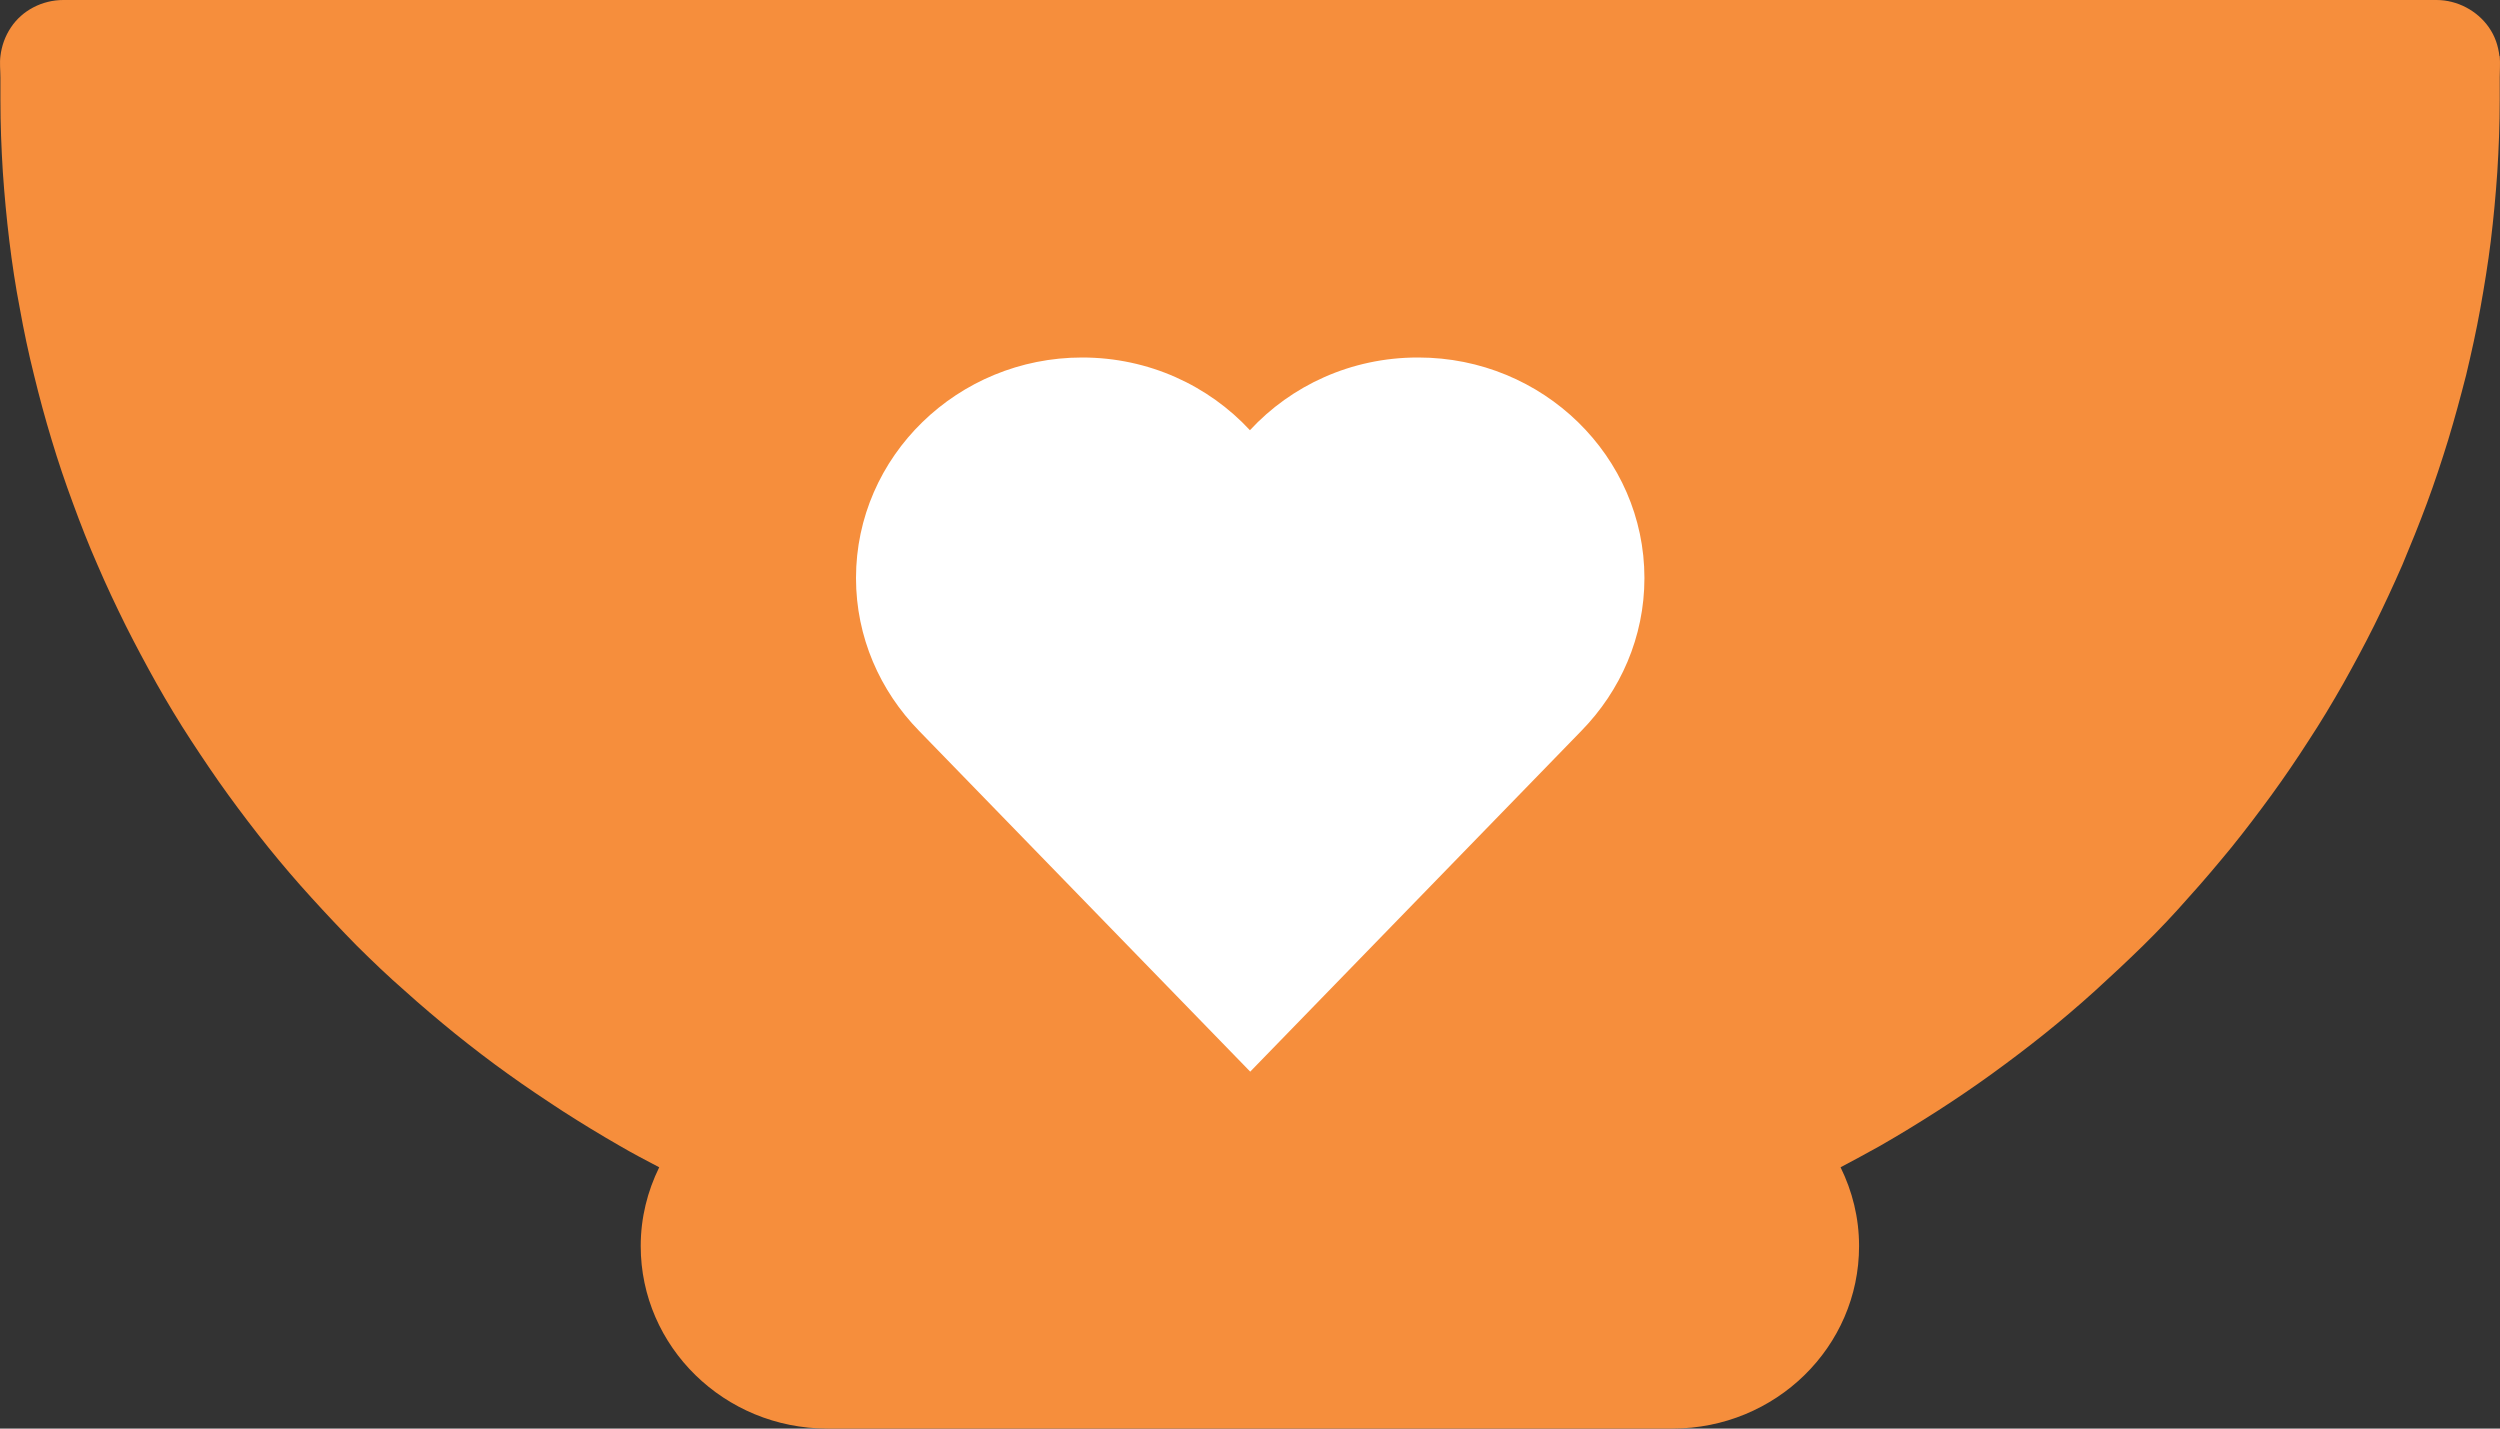
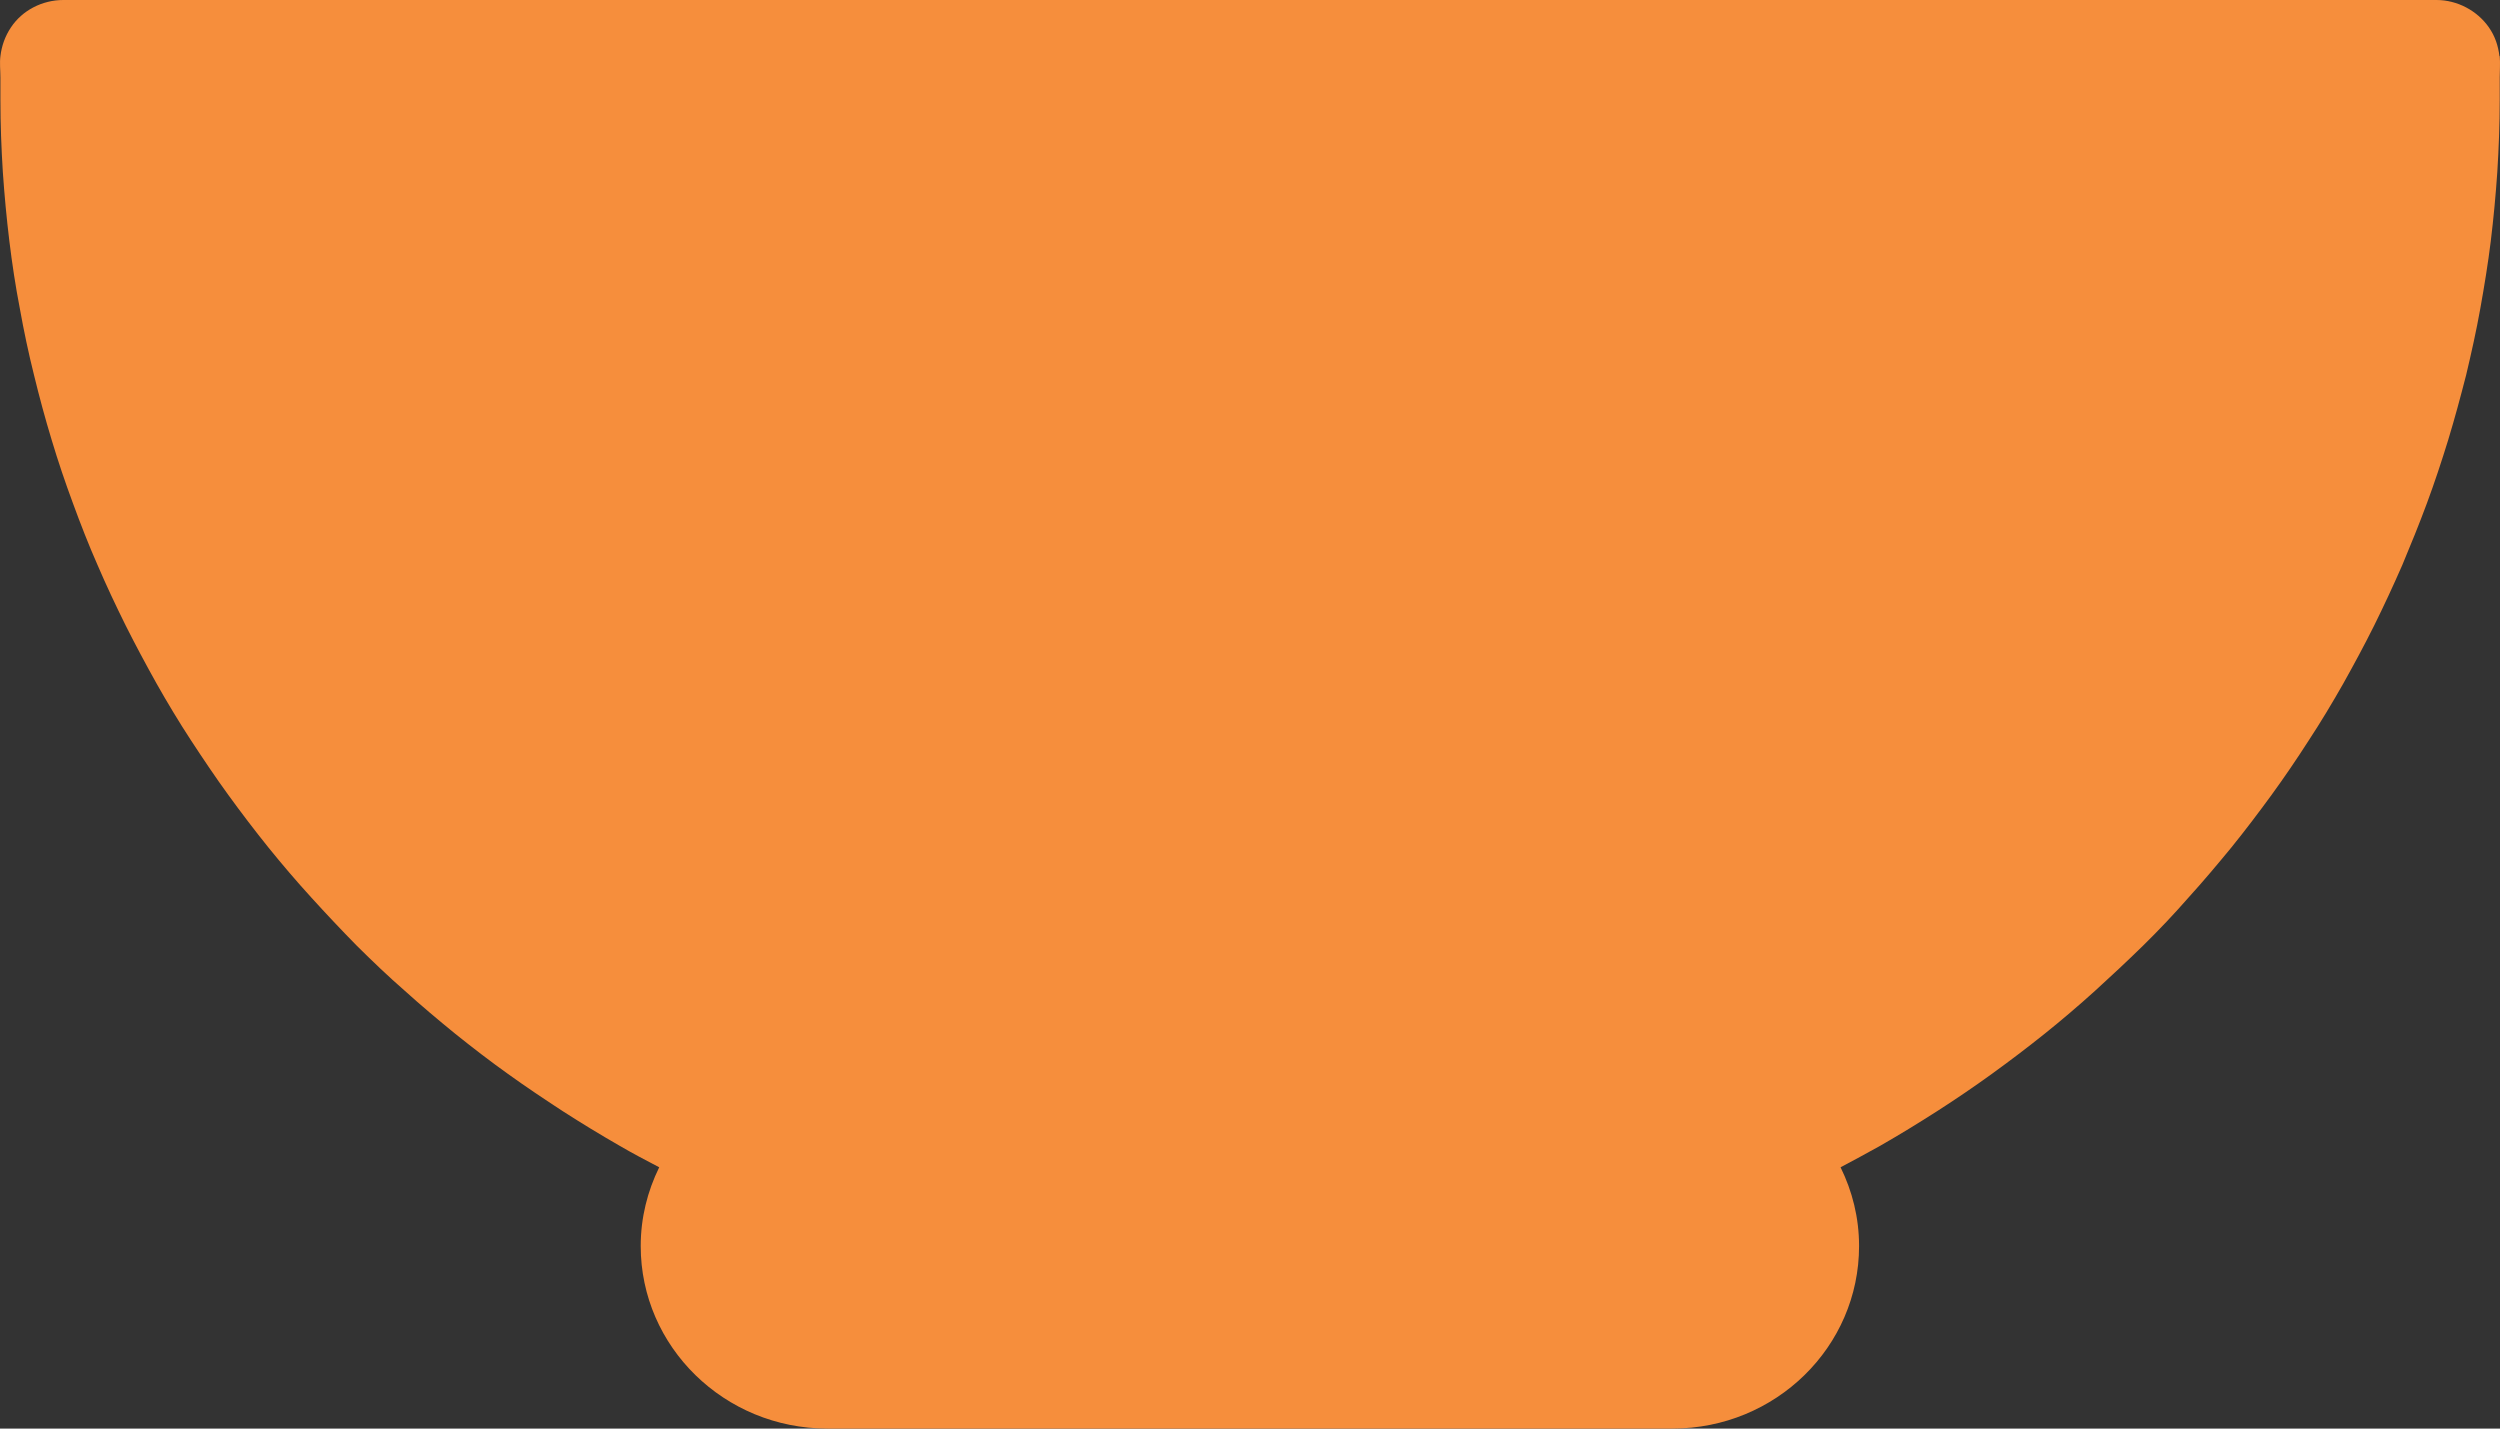
<svg xmlns="http://www.w3.org/2000/svg" width="35" height="20" viewBox="0 0 35 20" fill="none">
  <rect x="0" y="0" width="35" height="20" fill="#333333" stroke="none" />
  <path d="M34.992 0.786C34.975 0.642 34.931 0.507 34.845 0.384C34.681 0.148 34.4 0 34.111 0H0.887C0.593 0 0.312 0.144 0.153 0.384C0.071 0.507 0.023 0.642 0.006 0.786C-0.007 0.883 0.006 0.984 0.006 1.086C0.006 1.191 0.006 1.297 0.006 1.402C0.006 1.74 0.019 2.078 0.04 2.412C0.062 2.733 0.092 3.054 0.131 3.375C0.17 3.692 0.217 4.008 0.278 4.321C0.334 4.634 0.399 4.942 0.476 5.25C0.55 5.554 0.632 5.859 0.723 6.158C0.813 6.458 0.913 6.754 1.021 7.045C1.128 7.337 1.241 7.628 1.366 7.911C1.487 8.194 1.621 8.477 1.759 8.756C1.897 9.031 2.044 9.305 2.195 9.575C2.346 9.842 2.506 10.108 2.674 10.365C2.843 10.623 3.016 10.881 3.197 11.13C3.378 11.379 3.564 11.624 3.758 11.865C3.953 12.106 4.151 12.338 4.359 12.566C4.566 12.794 4.777 13.018 4.993 13.238C5.214 13.457 5.434 13.668 5.667 13.871C5.896 14.078 6.133 14.277 6.371 14.471C6.613 14.665 6.859 14.855 7.109 15.033C7.36 15.214 7.619 15.387 7.878 15.556C8.141 15.725 8.405 15.886 8.677 16.042C8.858 16.148 9.044 16.245 9.229 16.342C9.065 16.676 8.97 17.047 8.97 17.445C8.97 18.855 10.141 20 11.583 20H23.415C24.861 20 26.027 18.855 26.027 17.445C26.027 17.047 25.932 16.676 25.768 16.342C25.954 16.245 26.135 16.144 26.321 16.042C26.593 15.886 26.856 15.725 27.12 15.556C27.383 15.387 27.638 15.214 27.888 15.033C28.139 14.851 28.385 14.665 28.627 14.471C28.869 14.277 29.102 14.078 29.331 13.871C29.559 13.664 29.784 13.453 30.004 13.238C30.224 13.022 30.436 12.798 30.639 12.566C30.846 12.338 31.045 12.101 31.239 11.865C31.434 11.624 31.619 11.379 31.801 11.13C31.982 10.881 32.155 10.627 32.323 10.365C32.492 10.108 32.651 9.842 32.803 9.575C32.954 9.305 33.1 9.035 33.239 8.756C33.377 8.477 33.506 8.199 33.632 7.911C33.752 7.624 33.869 7.337 33.977 7.045C34.085 6.754 34.184 6.454 34.275 6.158C34.366 5.859 34.448 5.554 34.526 5.25C34.599 4.942 34.668 4.634 34.724 4.321C34.78 4.008 34.832 3.692 34.871 3.375C34.91 3.054 34.94 2.733 34.962 2.412C34.983 2.074 34.996 1.736 34.996 1.402C34.996 1.297 34.996 1.191 34.996 1.086C34.996 0.988 35.005 0.887 34.996 0.786H34.992Z" fill="#F68E3C" />
-   <path d="M19.848 5.005C18.915 5.005 18.077 5.398 17.499 6.023C16.92 5.398 16.082 5.005 15.15 5.005C13.409 5.005 11.984 6.387 11.984 8.093C11.984 8.921 12.321 9.673 12.865 10.23L17.503 15.003L22.141 10.23C22.685 9.673 23.022 8.921 23.022 8.093C23.022 6.391 21.601 5.005 19.857 5.005H19.848Z" fill="white" />
</svg>